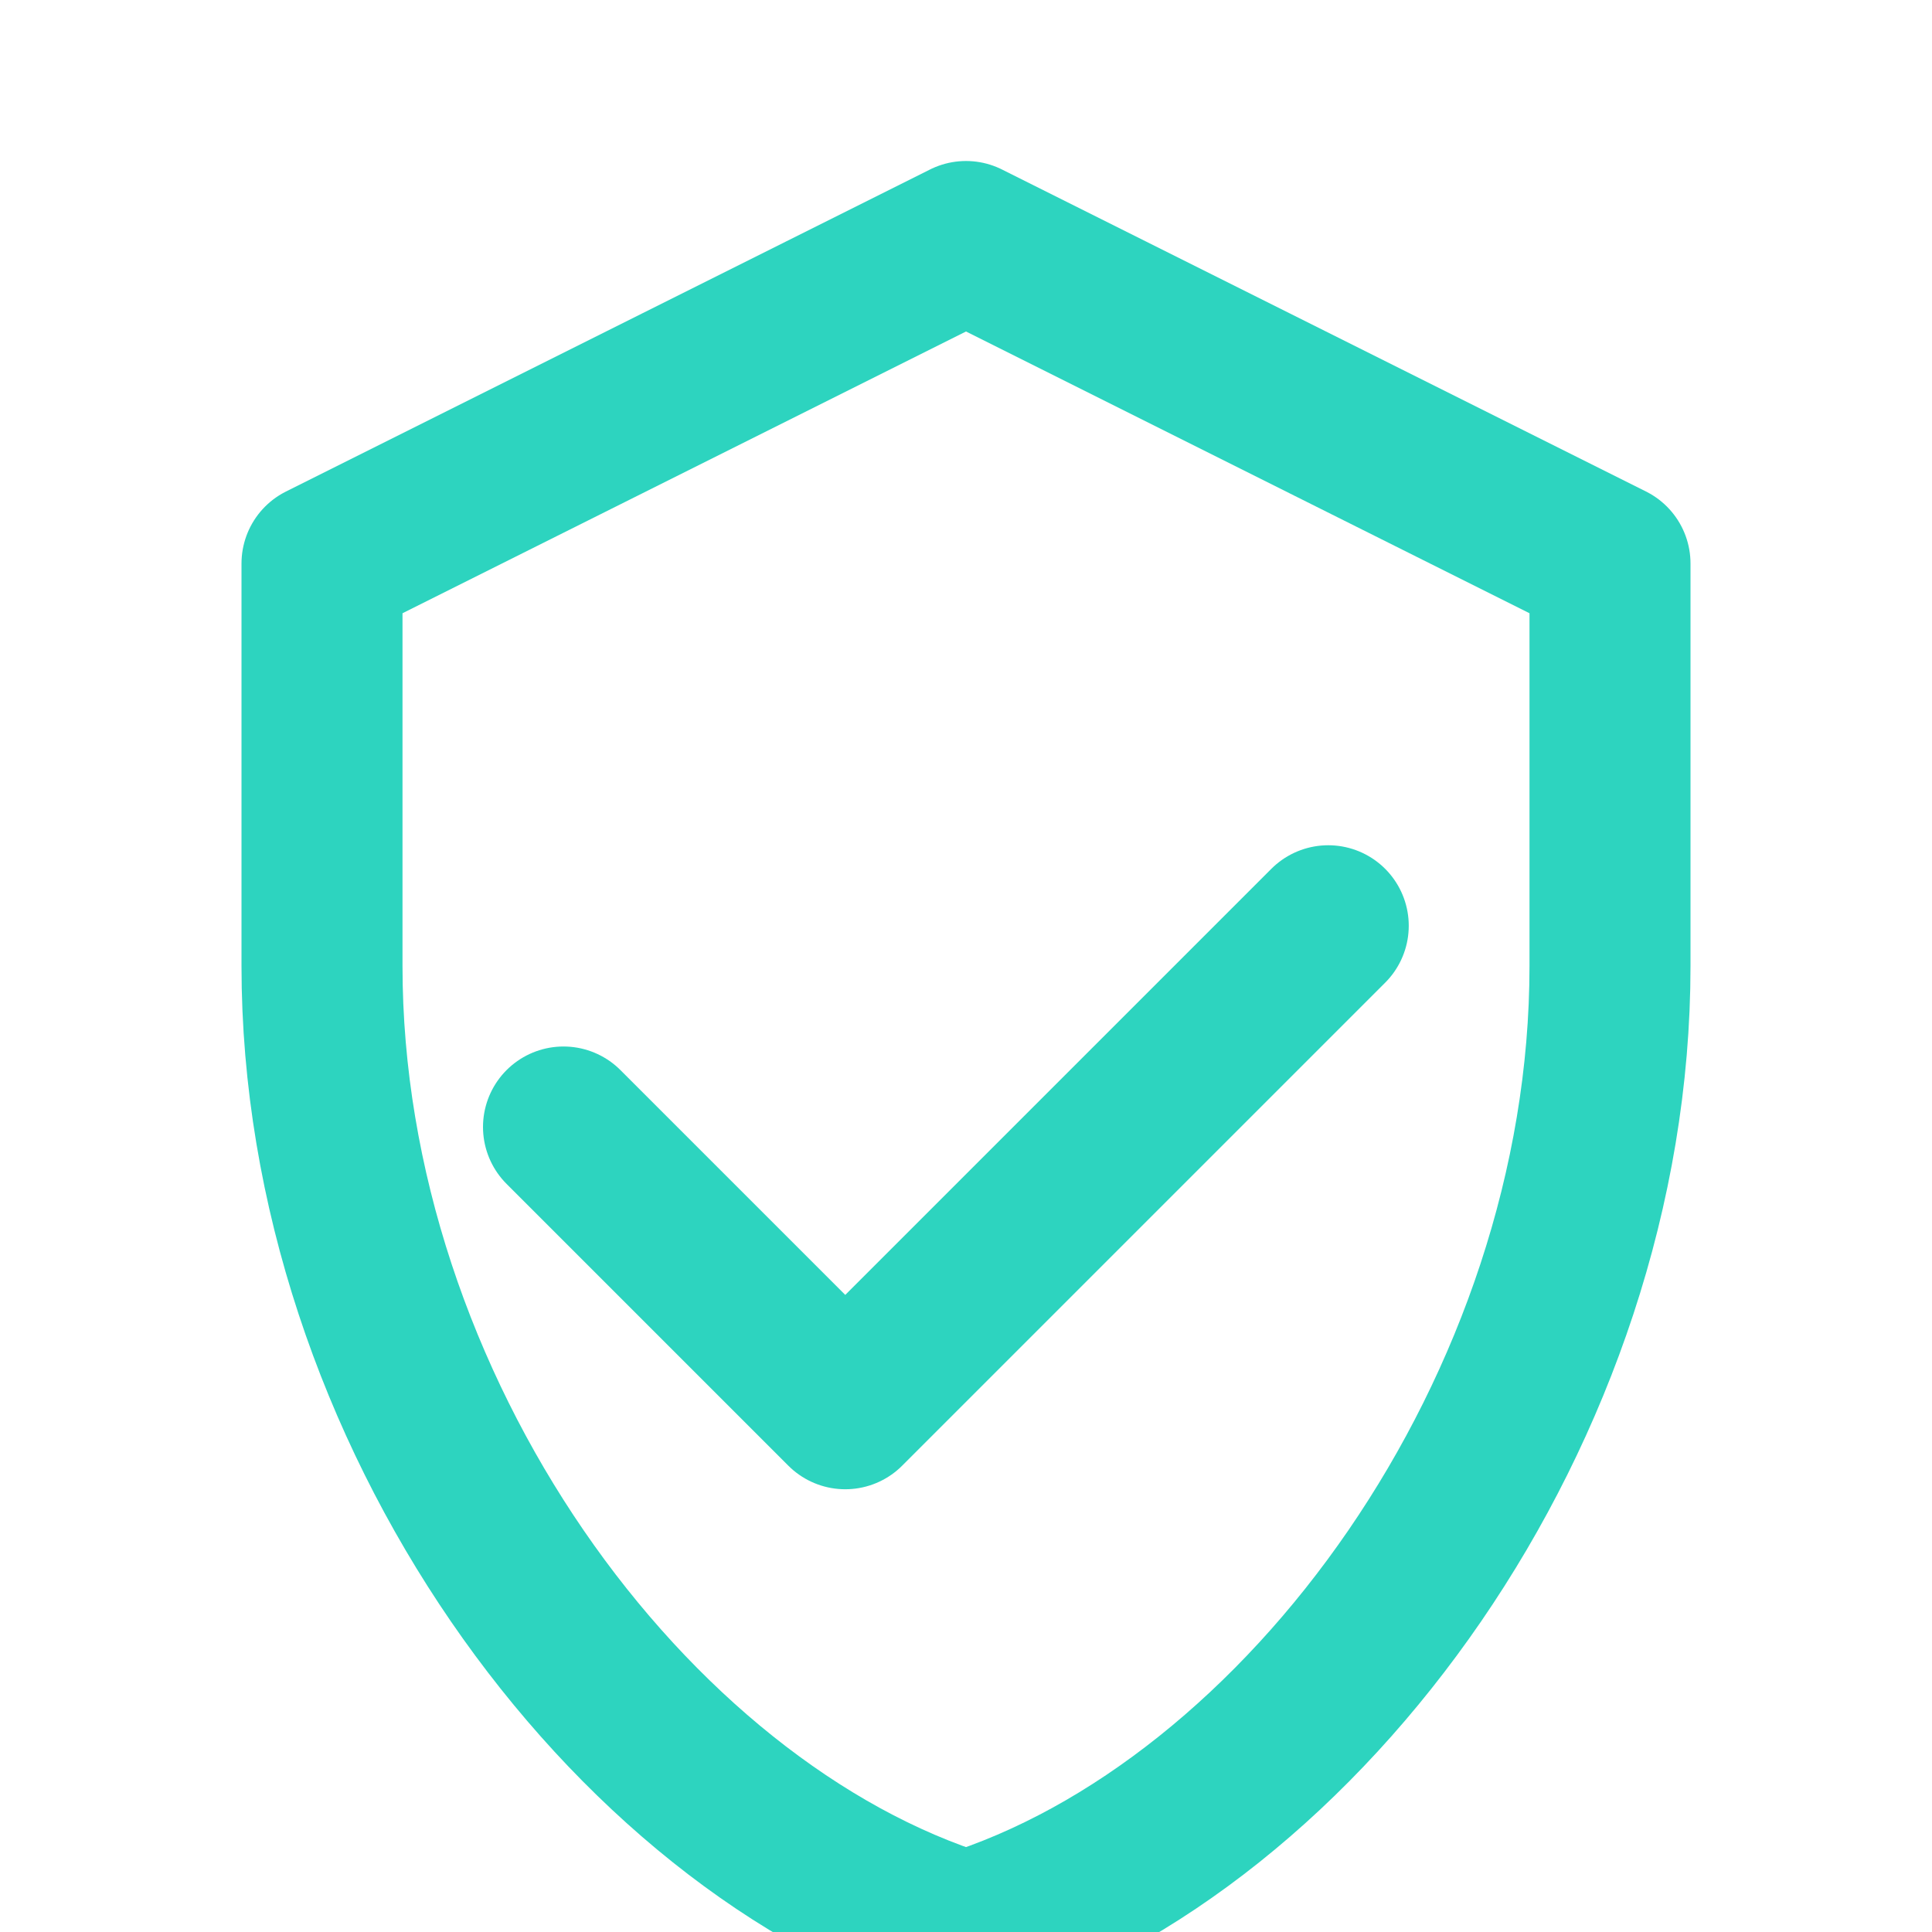
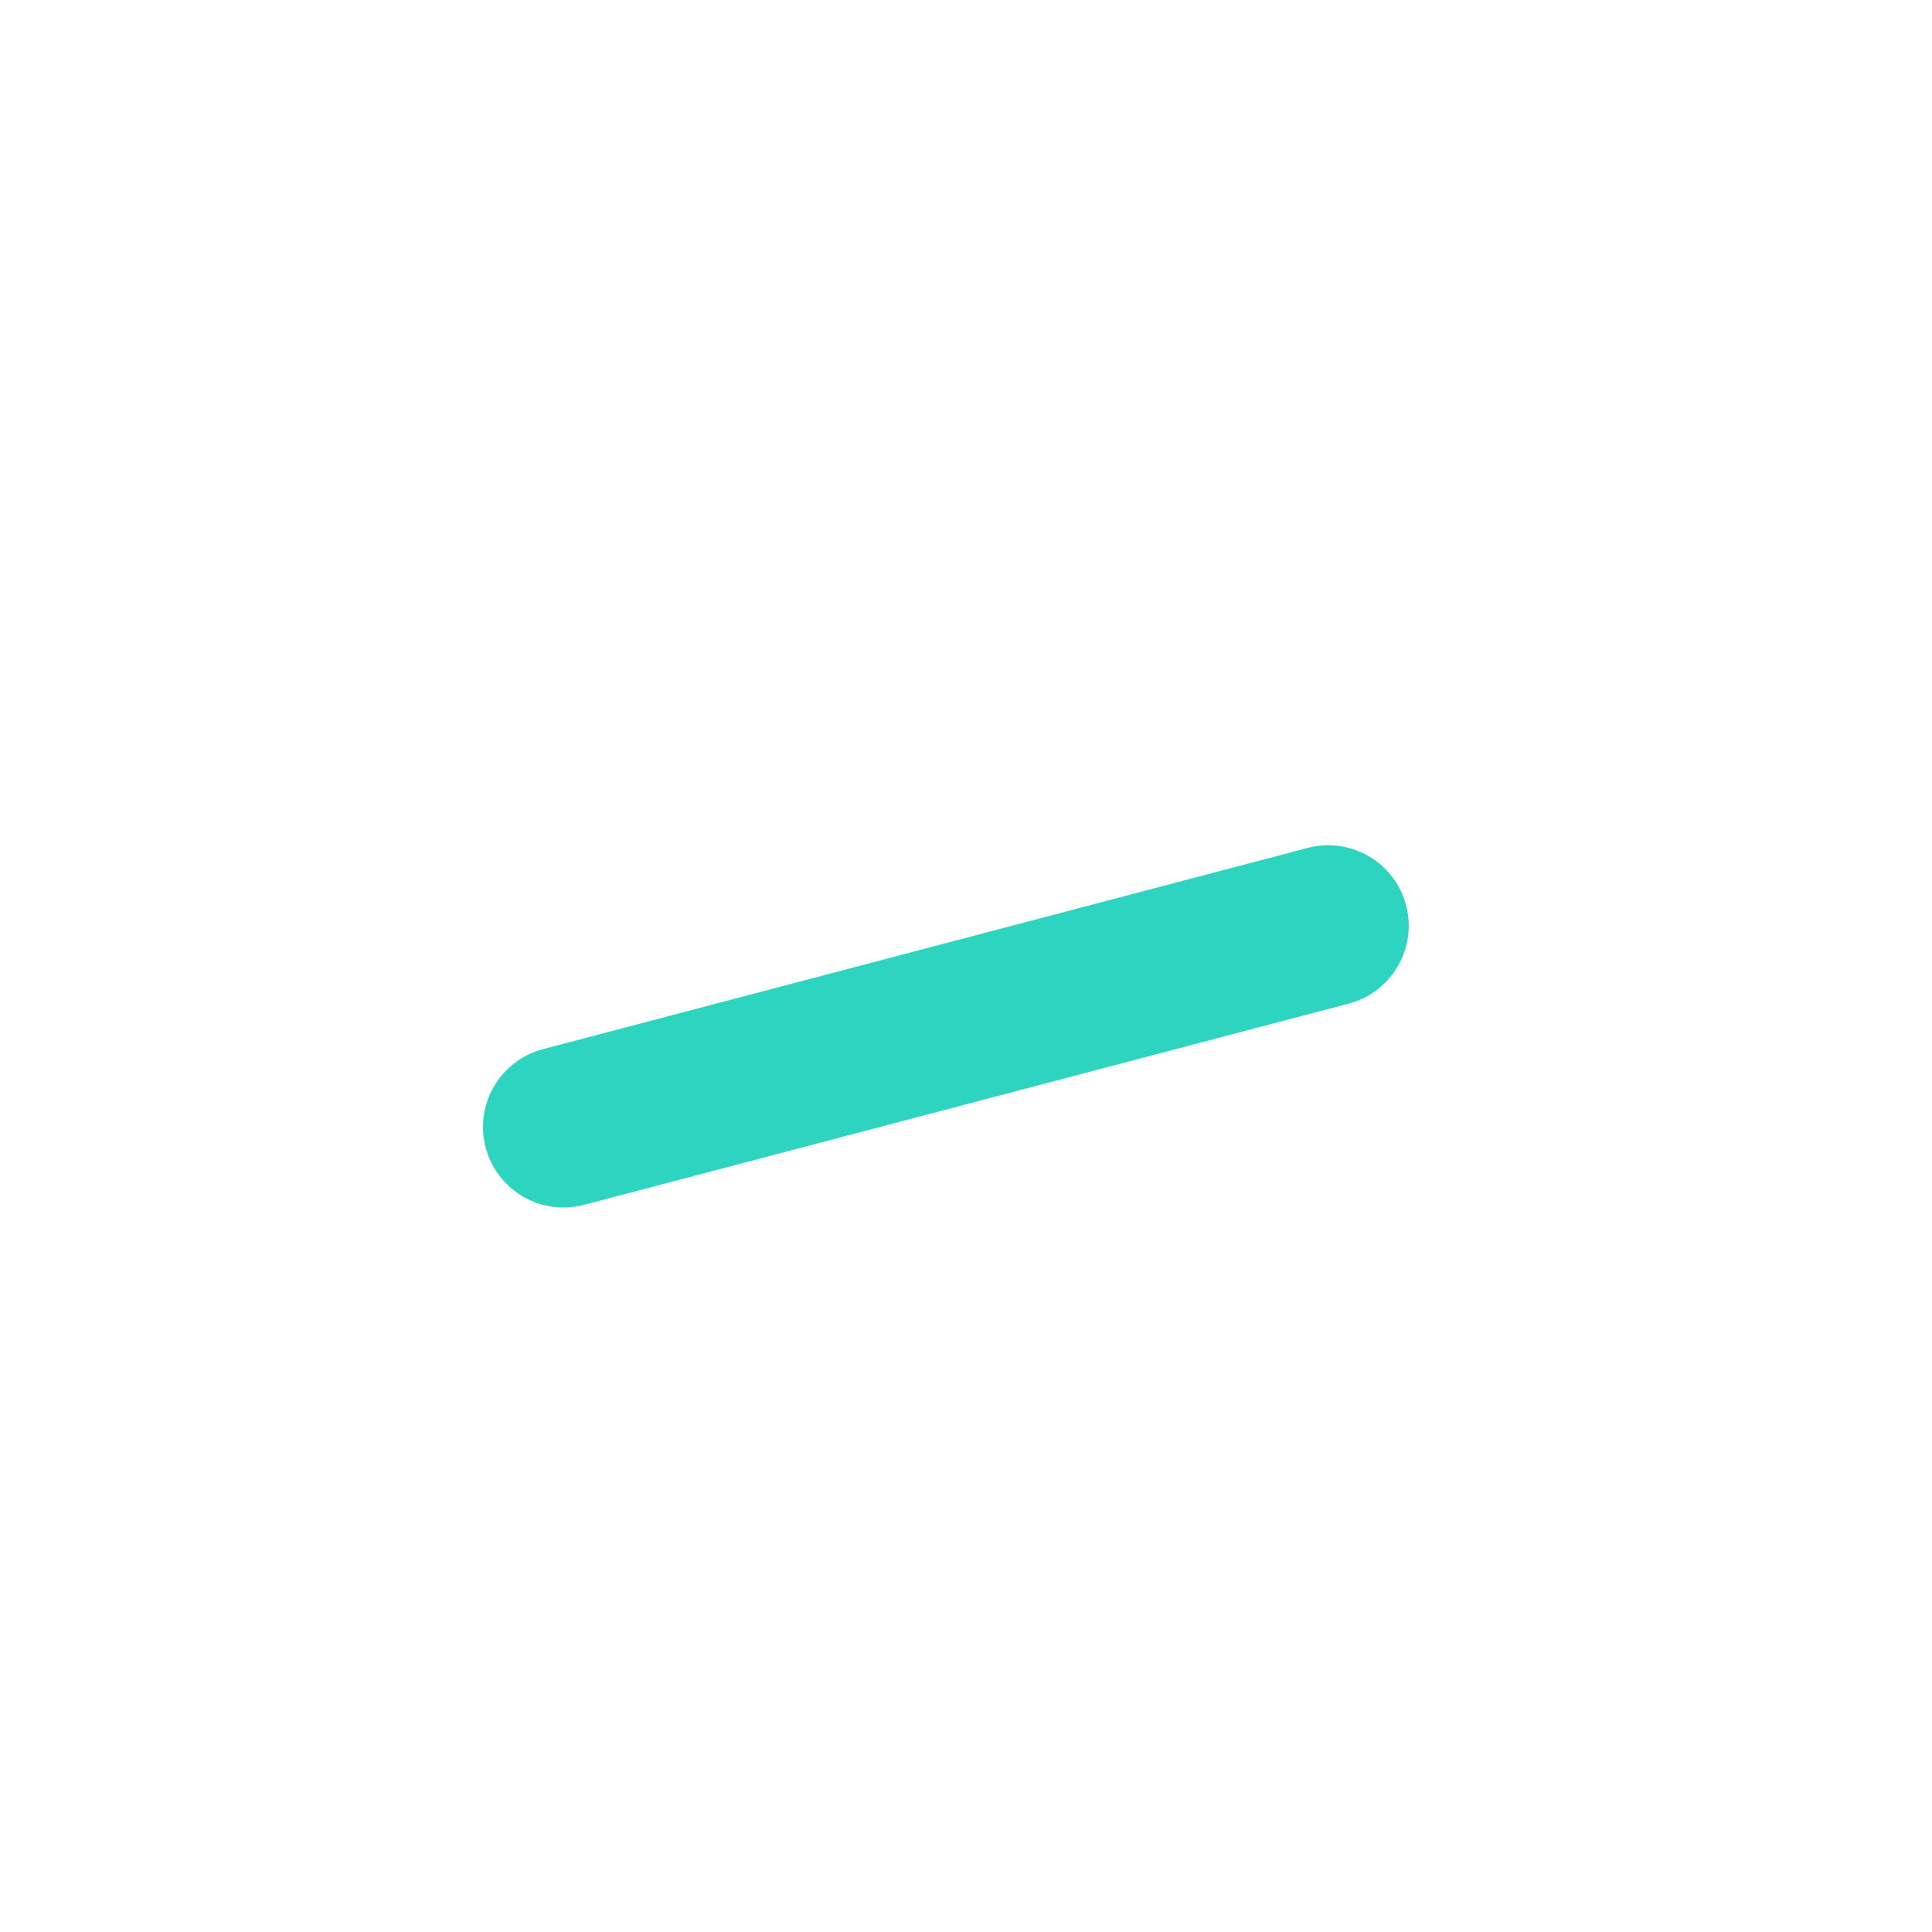
<svg xmlns="http://www.w3.org/2000/svg" width="24" height="24" viewBox="0 0 24 24" fill="none">
-   <path d="M12 3l8 4v5c0 5.5-3.8 10.7-8 12-4.2-1.3-8-6.5-8-12V7l8-4z" stroke="#2DD4BF" stroke-width="2" stroke-linecap="round" stroke-linejoin="round" />
-   <path d="M16.5 11.5l-6 6L7 14" stroke="#2DD4BF" stroke-width="2" stroke-linecap="round" stroke-linejoin="round" />
+   <path d="M16.5 11.5L7 14" stroke="#2DD4BF" stroke-width="2" stroke-linecap="round" stroke-linejoin="round" />
</svg>